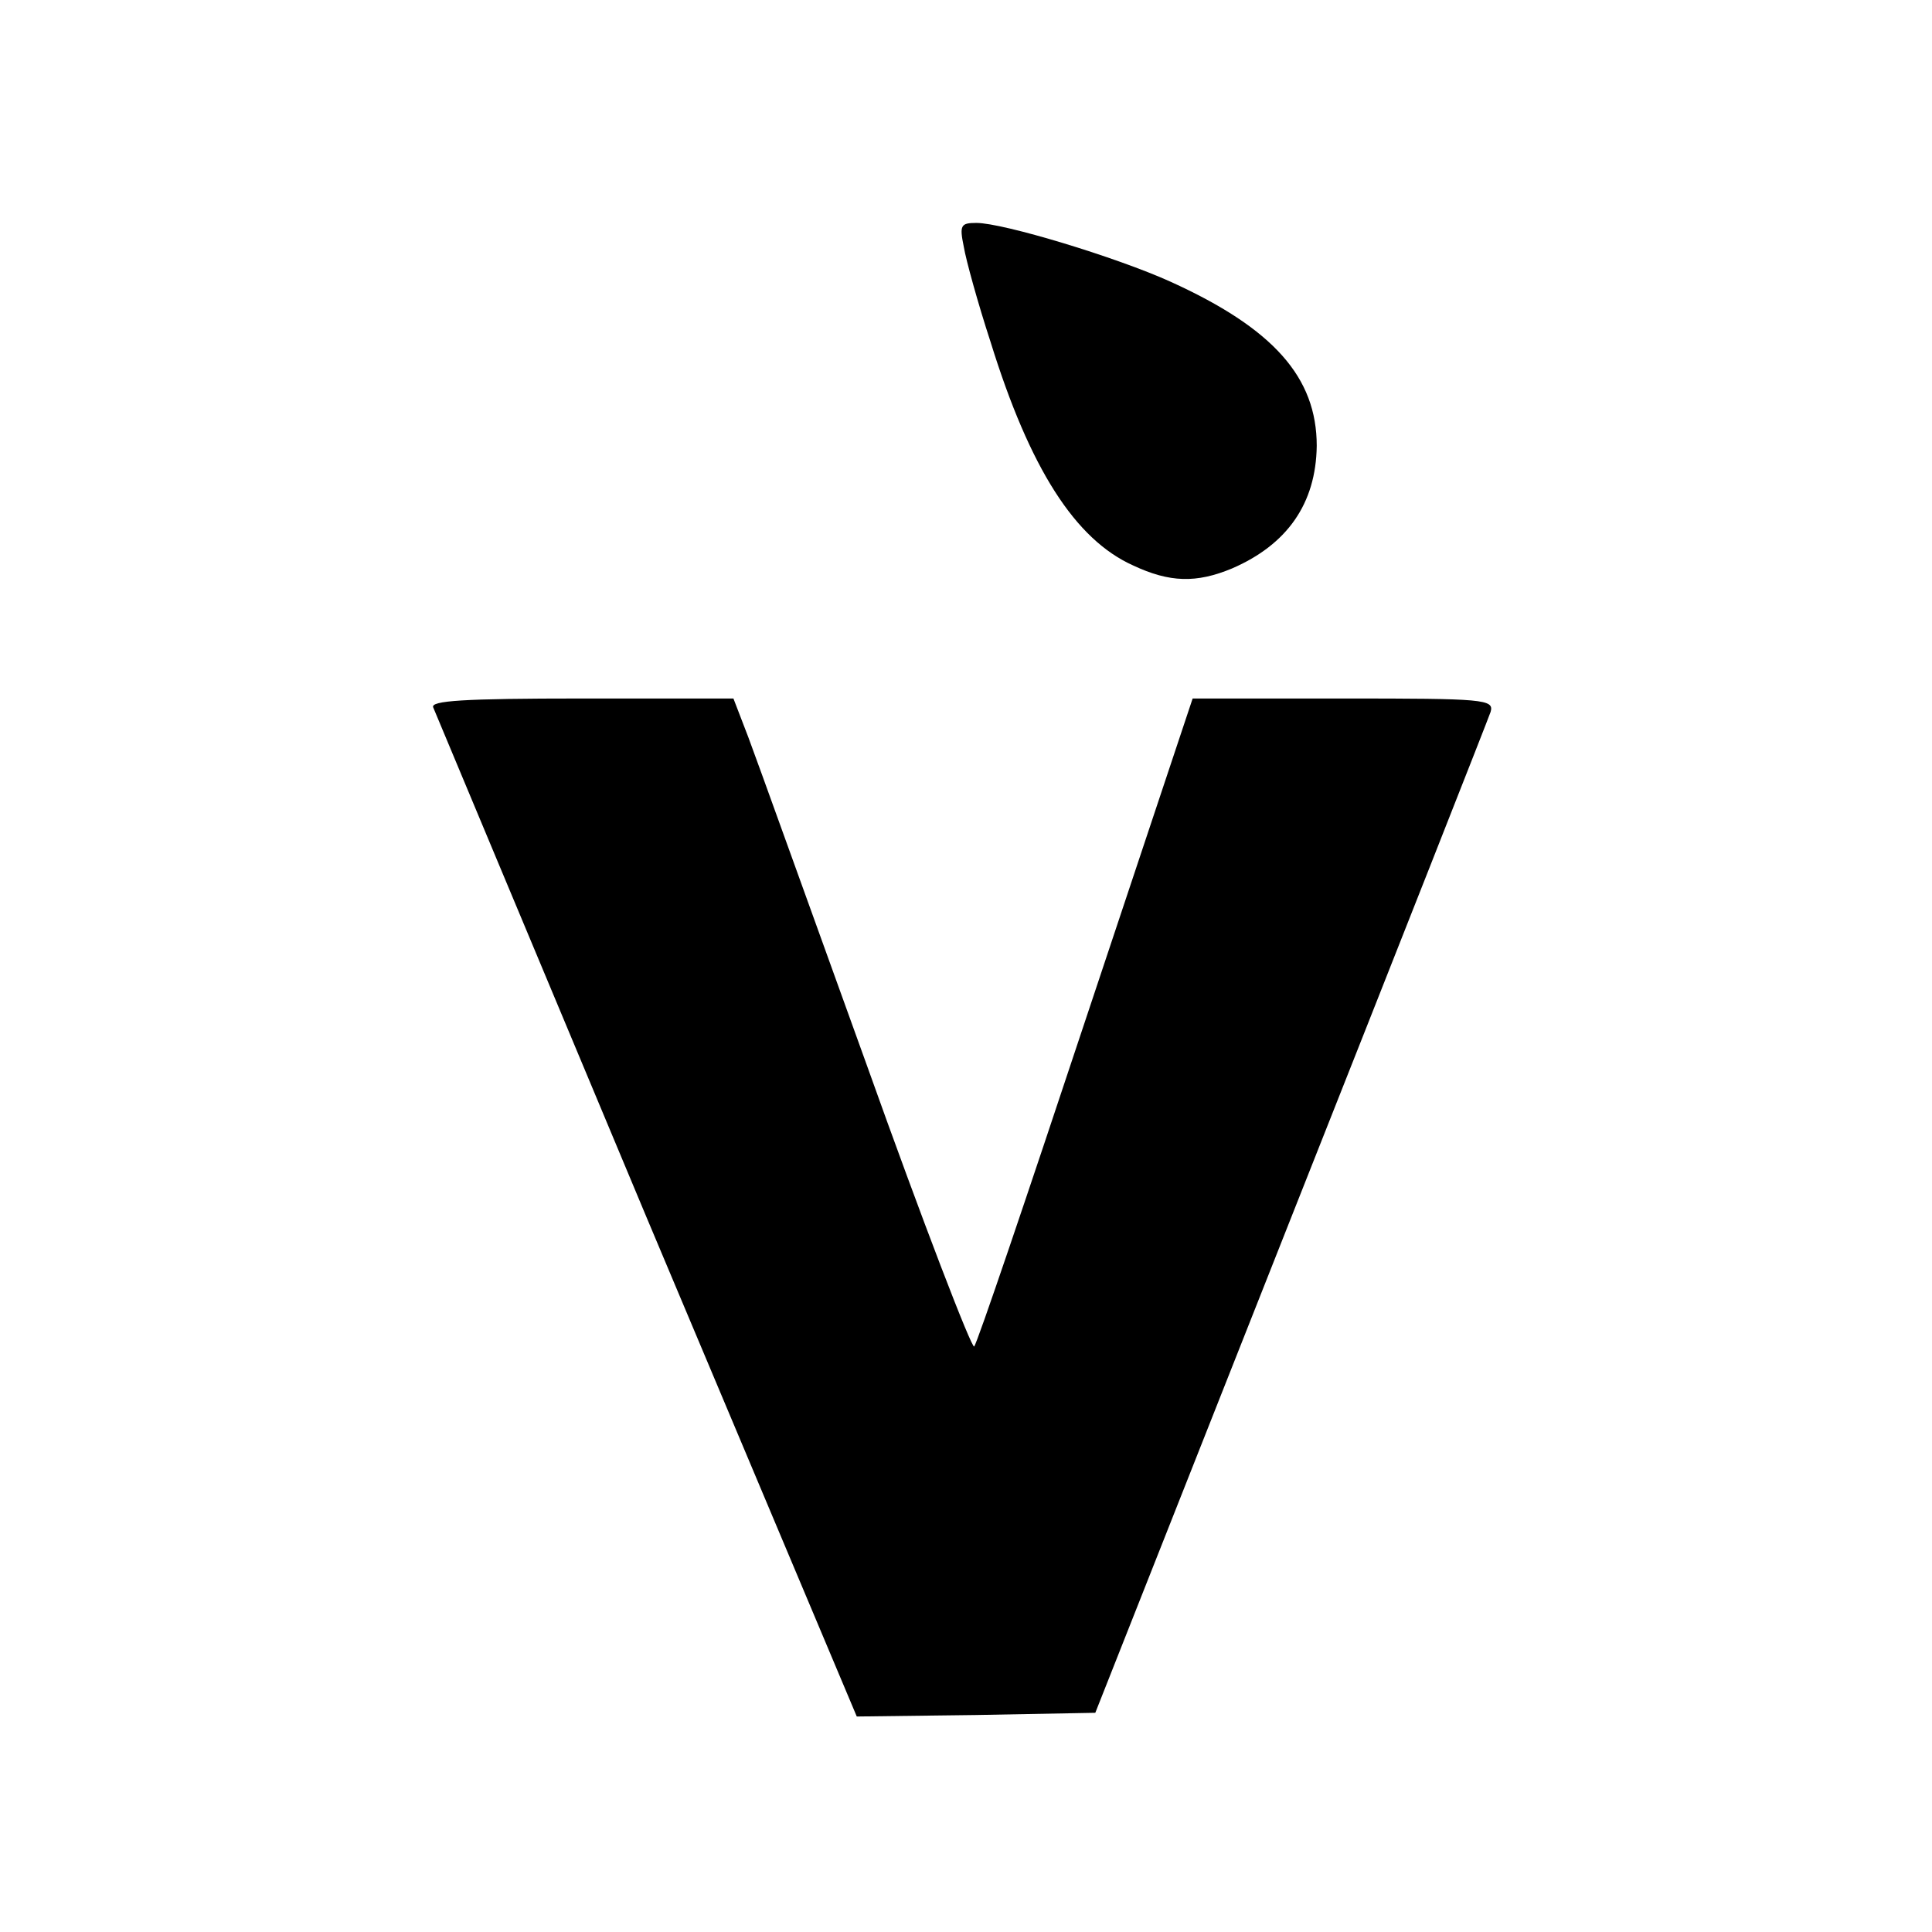
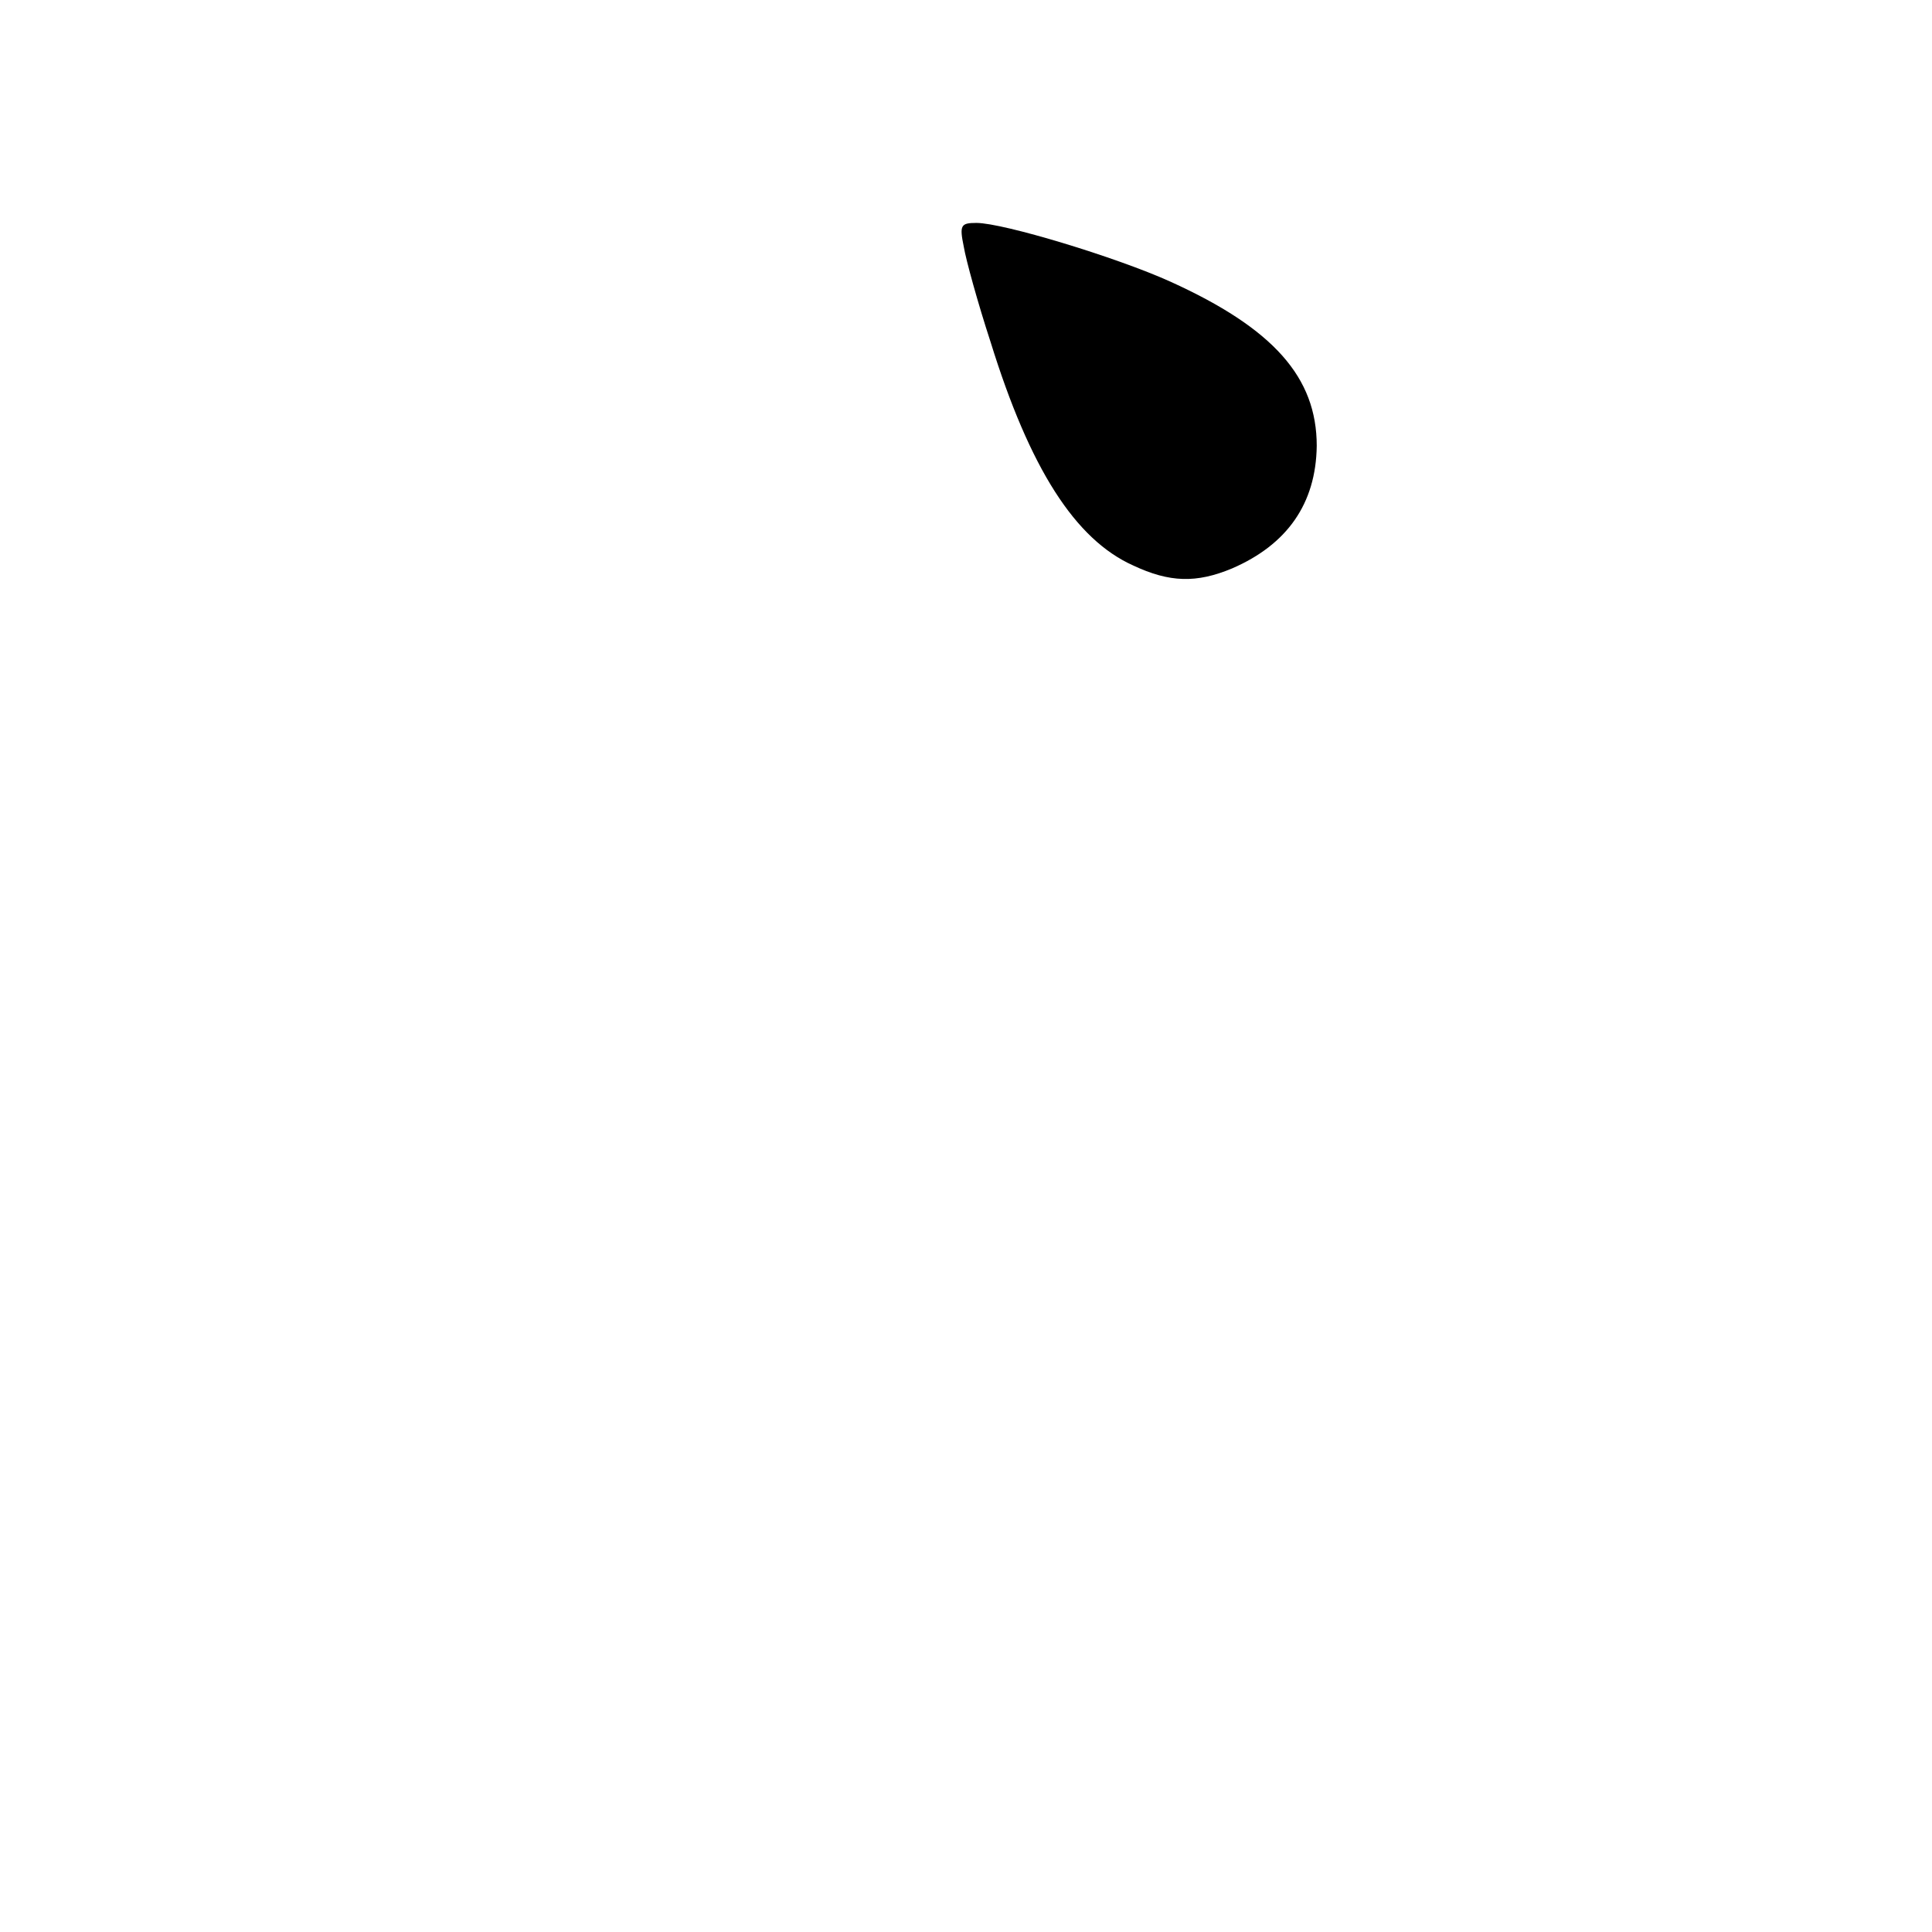
<svg xmlns="http://www.w3.org/2000/svg" version="1.0" width="260pt" height="260pt" viewBox="0 0 260 260" preserveAspectRatio="xMidYMid meet">
  <g transform="translate(0,260) scale(0.1,-0.1)" fill="#000000" stroke="none">
    <path d="M1297 2268 c3 -18 19 -76 36 -128 53 -171 114 -266 192 -301 49 -23 85 -24 133 -4 74 32 113 87 114 165 0 92 -58 158 -197 221 -73 33 -225 79 -261 79 -21 0 -23 -3 -17 -32z" />
-     <path d="M583 1648 c3 -7 132 -316 287 -686 l283 -672 160 2 161 3 263 665 c145 366 266 673 269 682 5 17 -9 18 -198 18 l-203 0 -144 -432 c-79 -238 -146 -436 -150 -440 -3 -4 -69 167 -145 380 -77 213 -148 411 -159 440 l-20 52 -204 0 c-160 0 -204 -3 -200 -12z" />
  </g>
</svg>